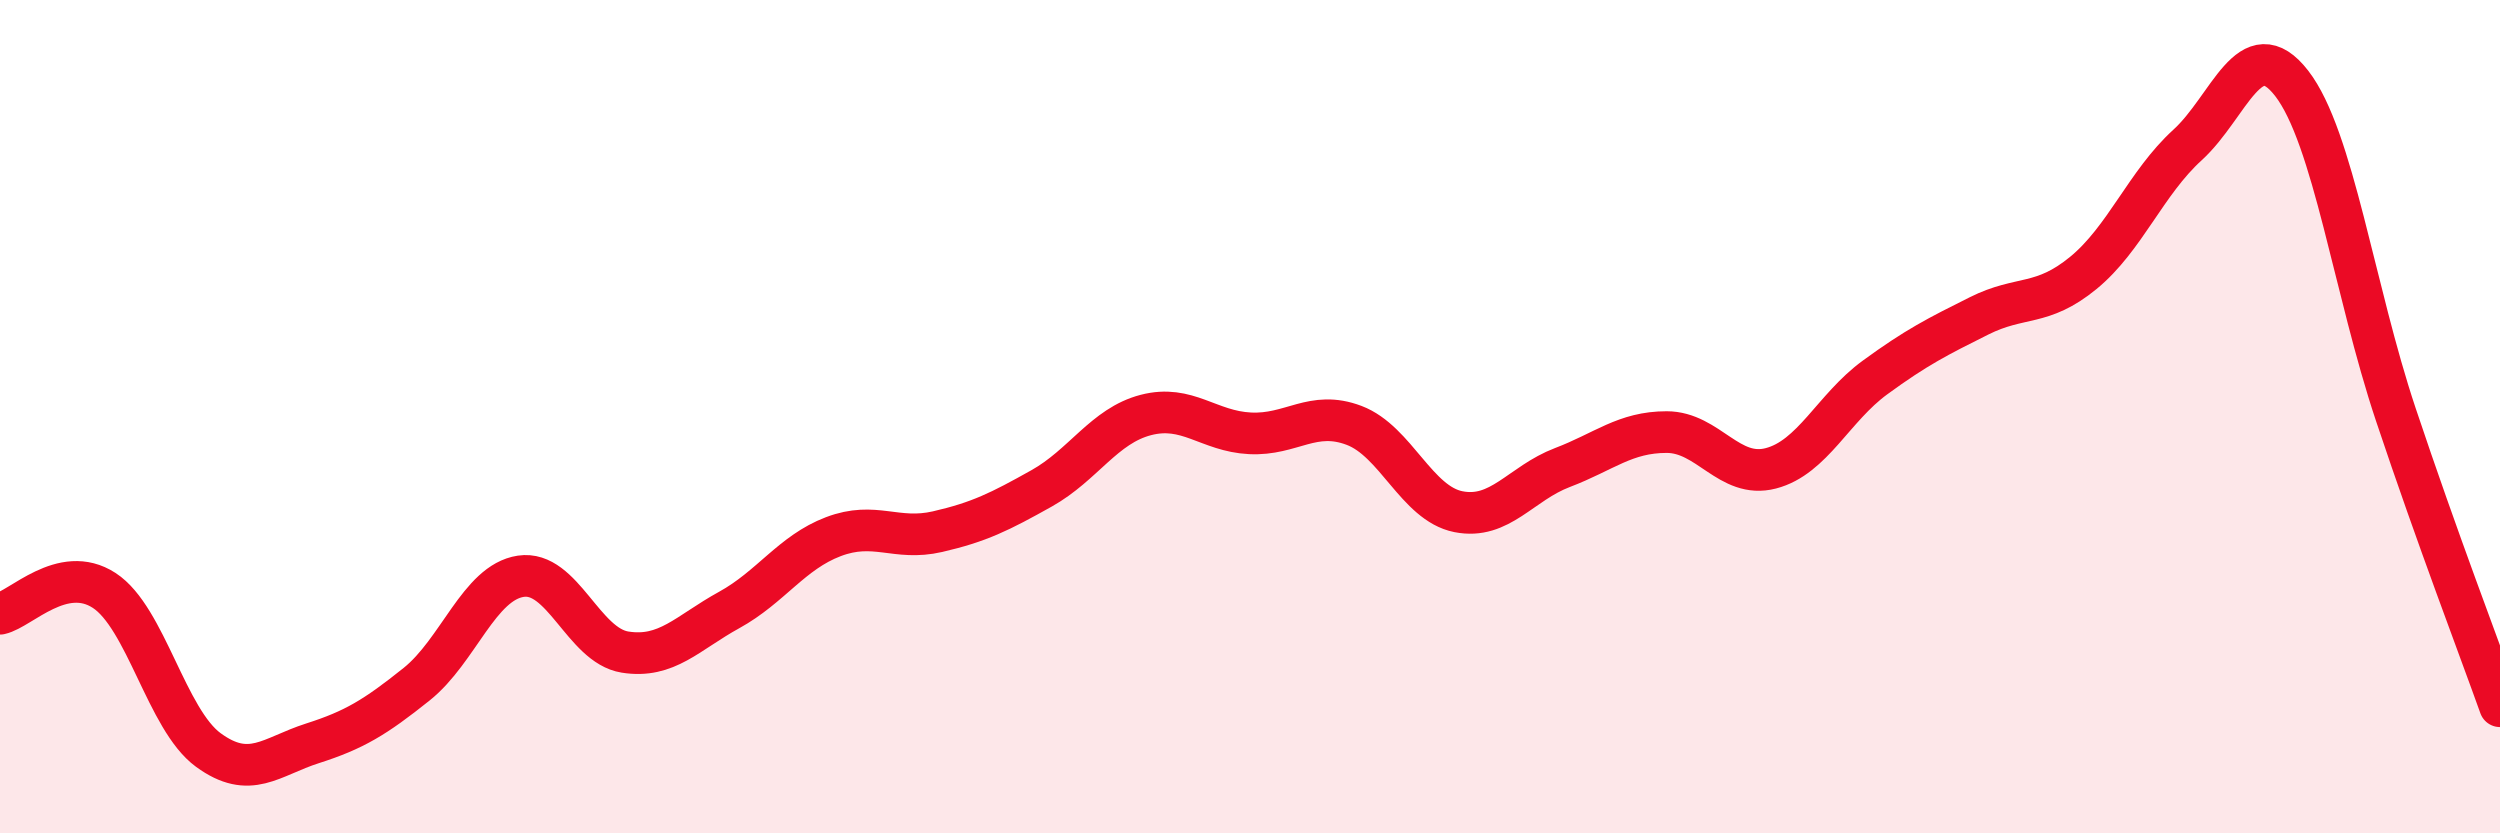
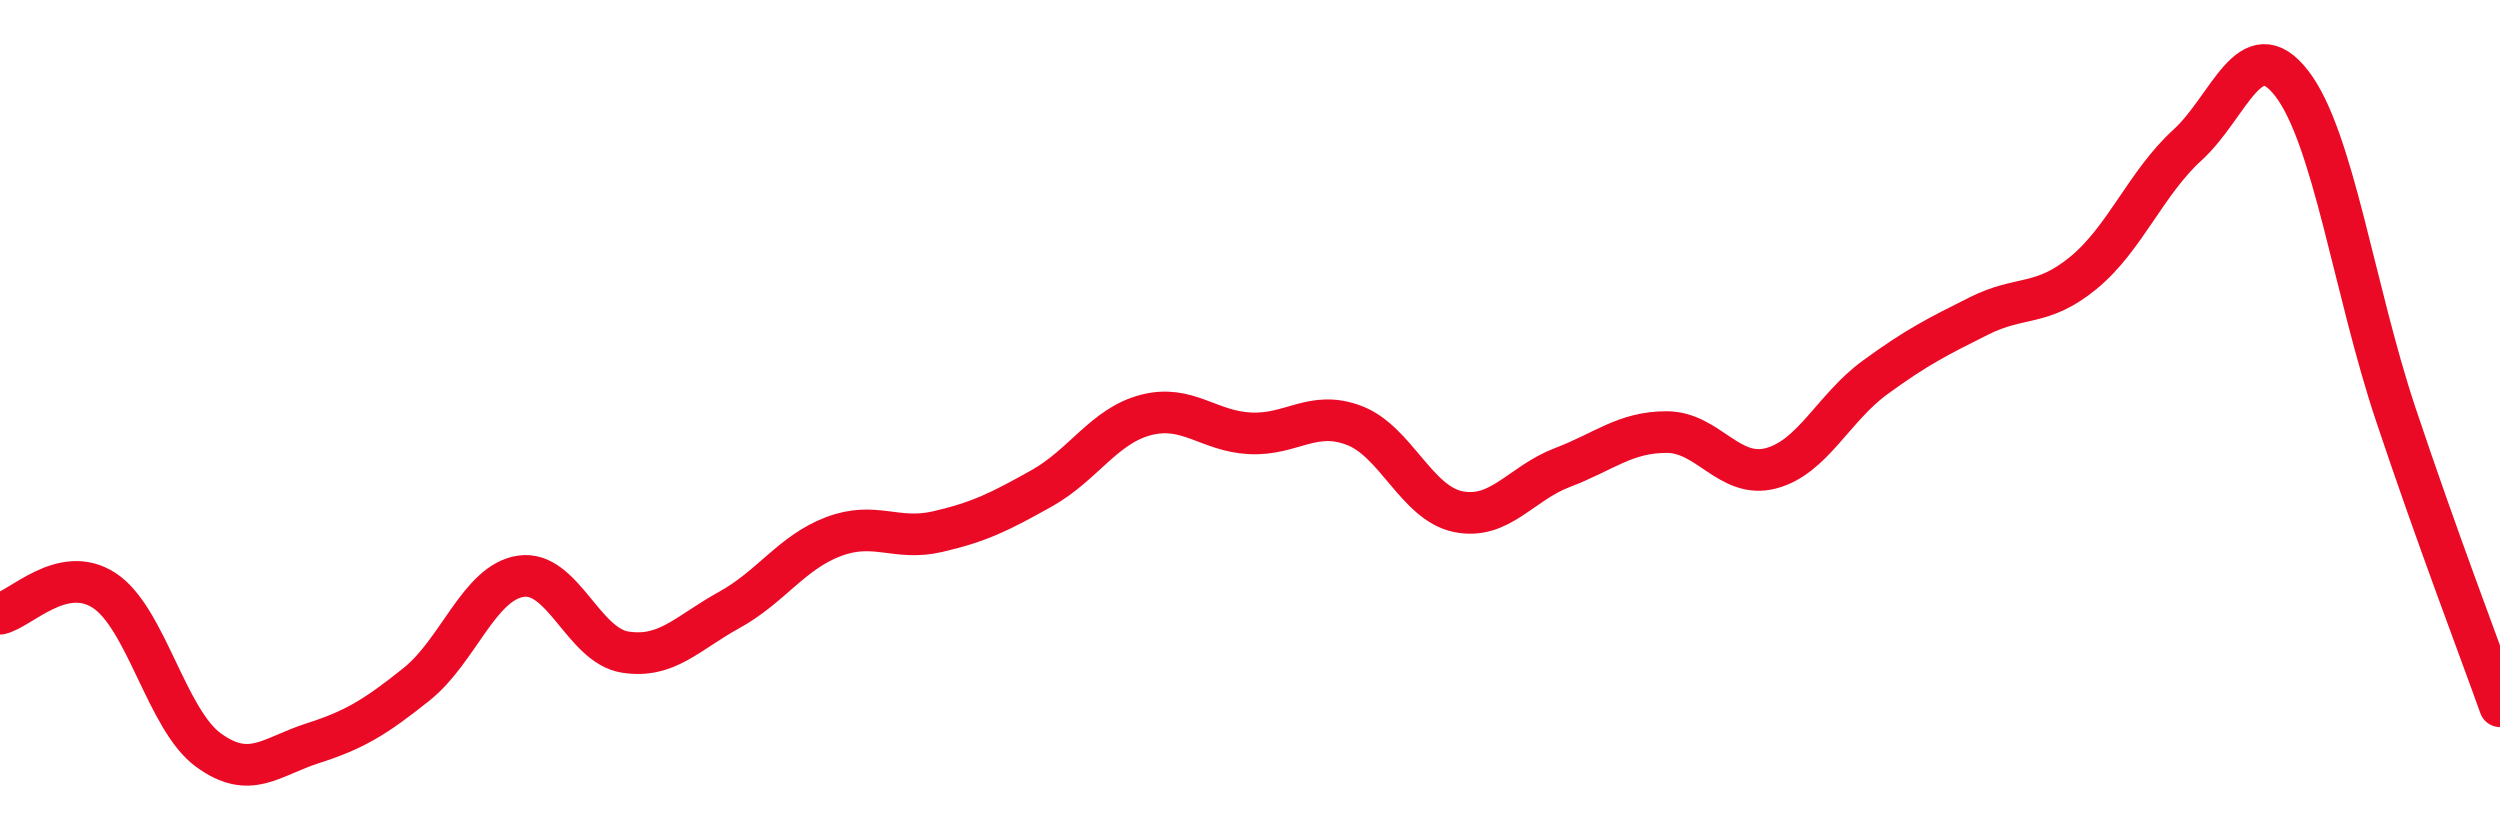
<svg xmlns="http://www.w3.org/2000/svg" width="60" height="20" viewBox="0 0 60 20">
-   <path d="M 0,14.73 C 0.5,14.62 1.5,13.52 2.5,14.17 C 3.5,14.82 4,17.27 5,18 C 6,18.73 6.5,18.16 7.5,17.84 C 8.5,17.52 9,17.22 10,16.42 C 11,15.62 11.5,13.98 12.5,13.83 C 13.5,13.68 14,15.49 15,15.65 C 16,15.81 16.5,15.19 17.5,14.64 C 18.5,14.09 19,13.26 20,12.88 C 21,12.5 21.5,12.99 22.5,12.76 C 23.5,12.53 24,12.28 25,11.72 C 26,11.16 26.5,10.22 27.5,9.96 C 28.5,9.7 29,10.35 30,10.4 C 31,10.45 31.5,9.83 32.5,10.21 C 33.5,10.59 34,12.08 35,12.28 C 36,12.48 36.5,11.6 37.5,11.22 C 38.5,10.84 39,10.37 40,10.37 C 41,10.37 41.5,11.5 42.5,11.24 C 43.5,10.98 44,9.79 45,9.06 C 46,8.33 46.5,8.08 47.5,7.58 C 48.5,7.08 49,7.37 50,6.55 C 51,5.73 51.5,4.39 52.5,3.48 C 53.5,2.57 54,0.71 55,2 C 56,3.29 56.5,6.96 57.5,9.95 C 58.5,12.94 59.5,15.55 60,16.95L60 20L0 20Z" fill="#EB0A25" opacity="0.1" stroke-linecap="round" stroke-linejoin="round" />
  <path d="M 0,14.73 C 0.5,14.62 1.5,13.52 2.5,14.17 C 3.5,14.82 4,17.27 5,18 C 6,18.73 6.5,18.16 7.5,17.84 C 8.5,17.52 9,17.22 10,16.42 C 11,15.62 11.5,13.98 12.5,13.83 C 13.5,13.68 14,15.49 15,15.65 C 16,15.81 16.5,15.19 17.5,14.64 C 18.5,14.09 19,13.26 20,12.88 C 21,12.5 21.5,12.99 22.5,12.76 C 23.5,12.53 24,12.28 25,11.72 C 26,11.16 26.5,10.22 27.5,9.96 C 28.5,9.7 29,10.35 30,10.4 C 31,10.45 31.5,9.83 32.5,10.21 C 33.5,10.59 34,12.08 35,12.28 C 36,12.48 36.5,11.6 37.5,11.22 C 38.5,10.84 39,10.37 40,10.37 C 41,10.37 41.5,11.5 42.5,11.24 C 43.5,10.98 44,9.79 45,9.06 C 46,8.33 46.5,8.08 47.5,7.58 C 48.5,7.08 49,7.37 50,6.55 C 51,5.73 51.5,4.39 52.5,3.48 C 53.5,2.57 54,0.71 55,2 C 56,3.29 56.5,6.96 57.5,9.95 C 58.5,12.94 59.5,15.55 60,16.95" stroke="#EB0A25" stroke-width="1" fill="none" stroke-linecap="round" stroke-linejoin="round" />
</svg>